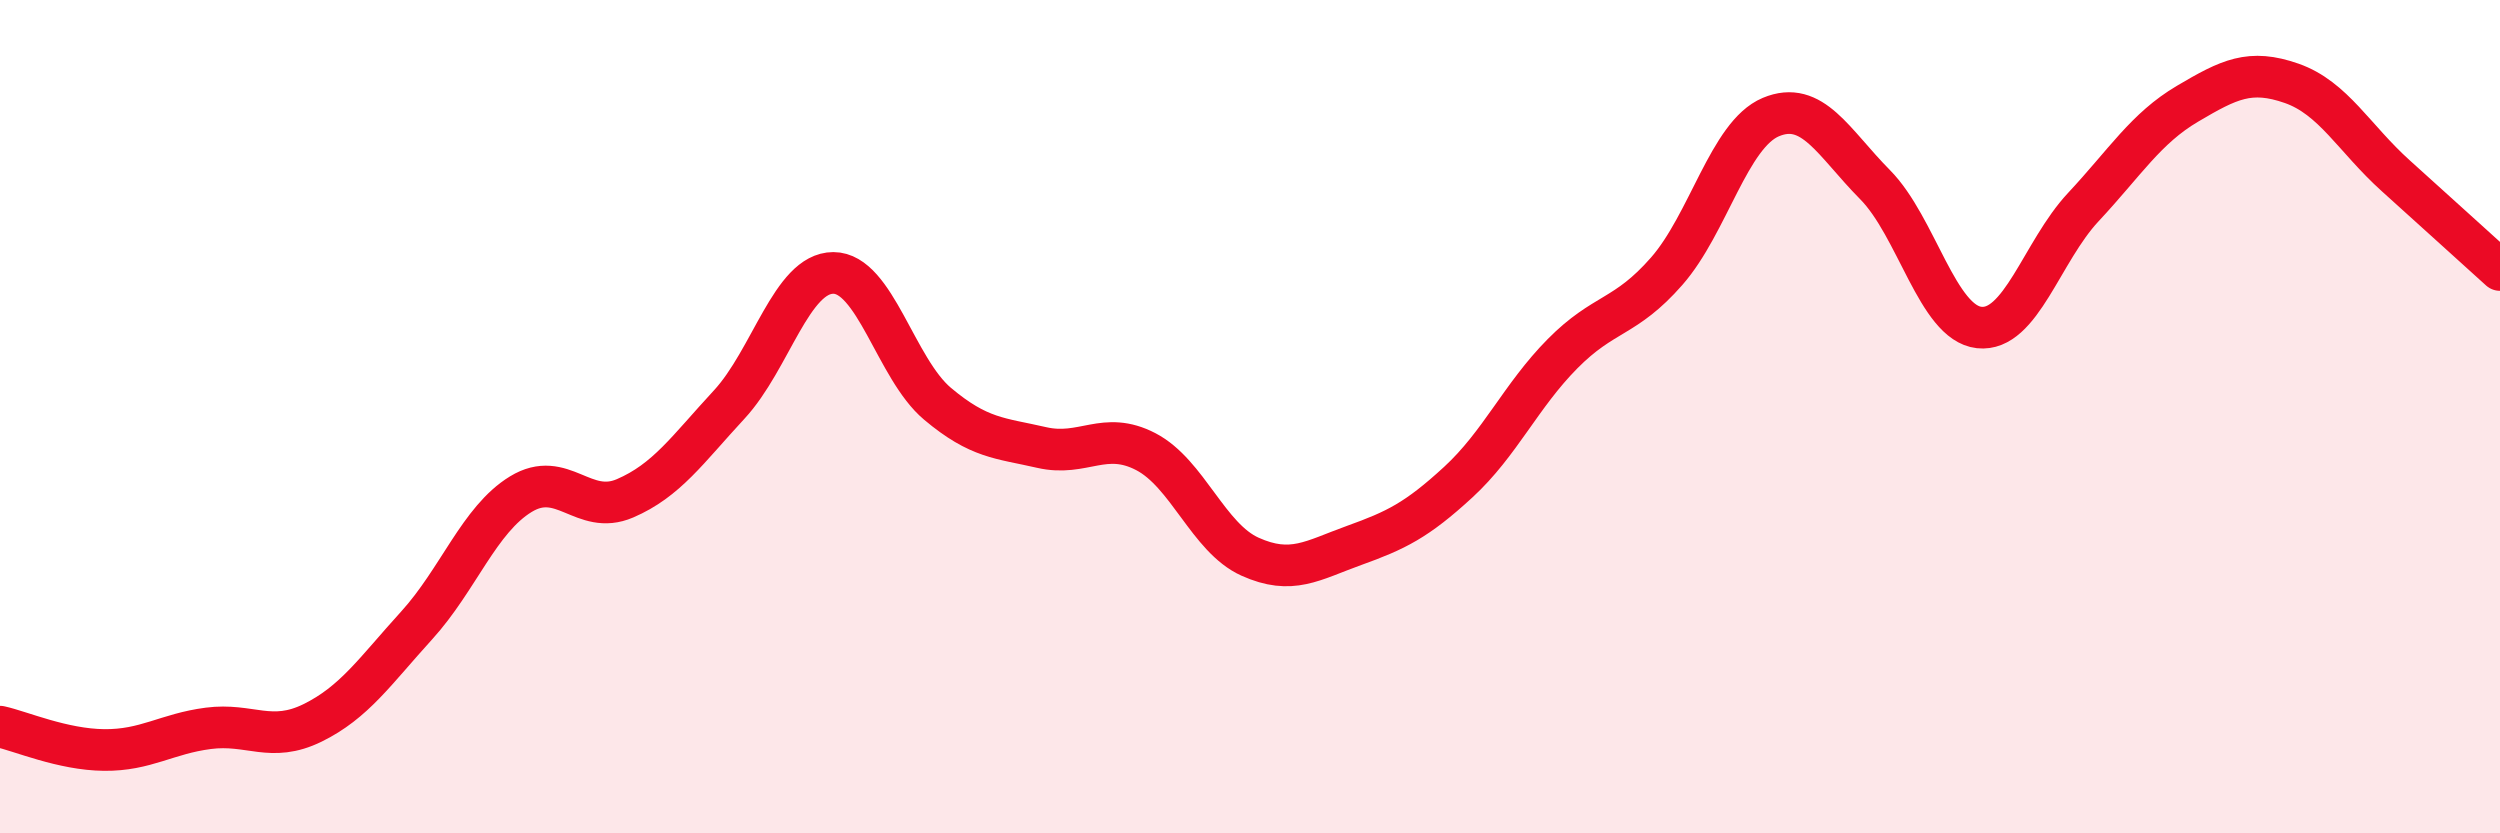
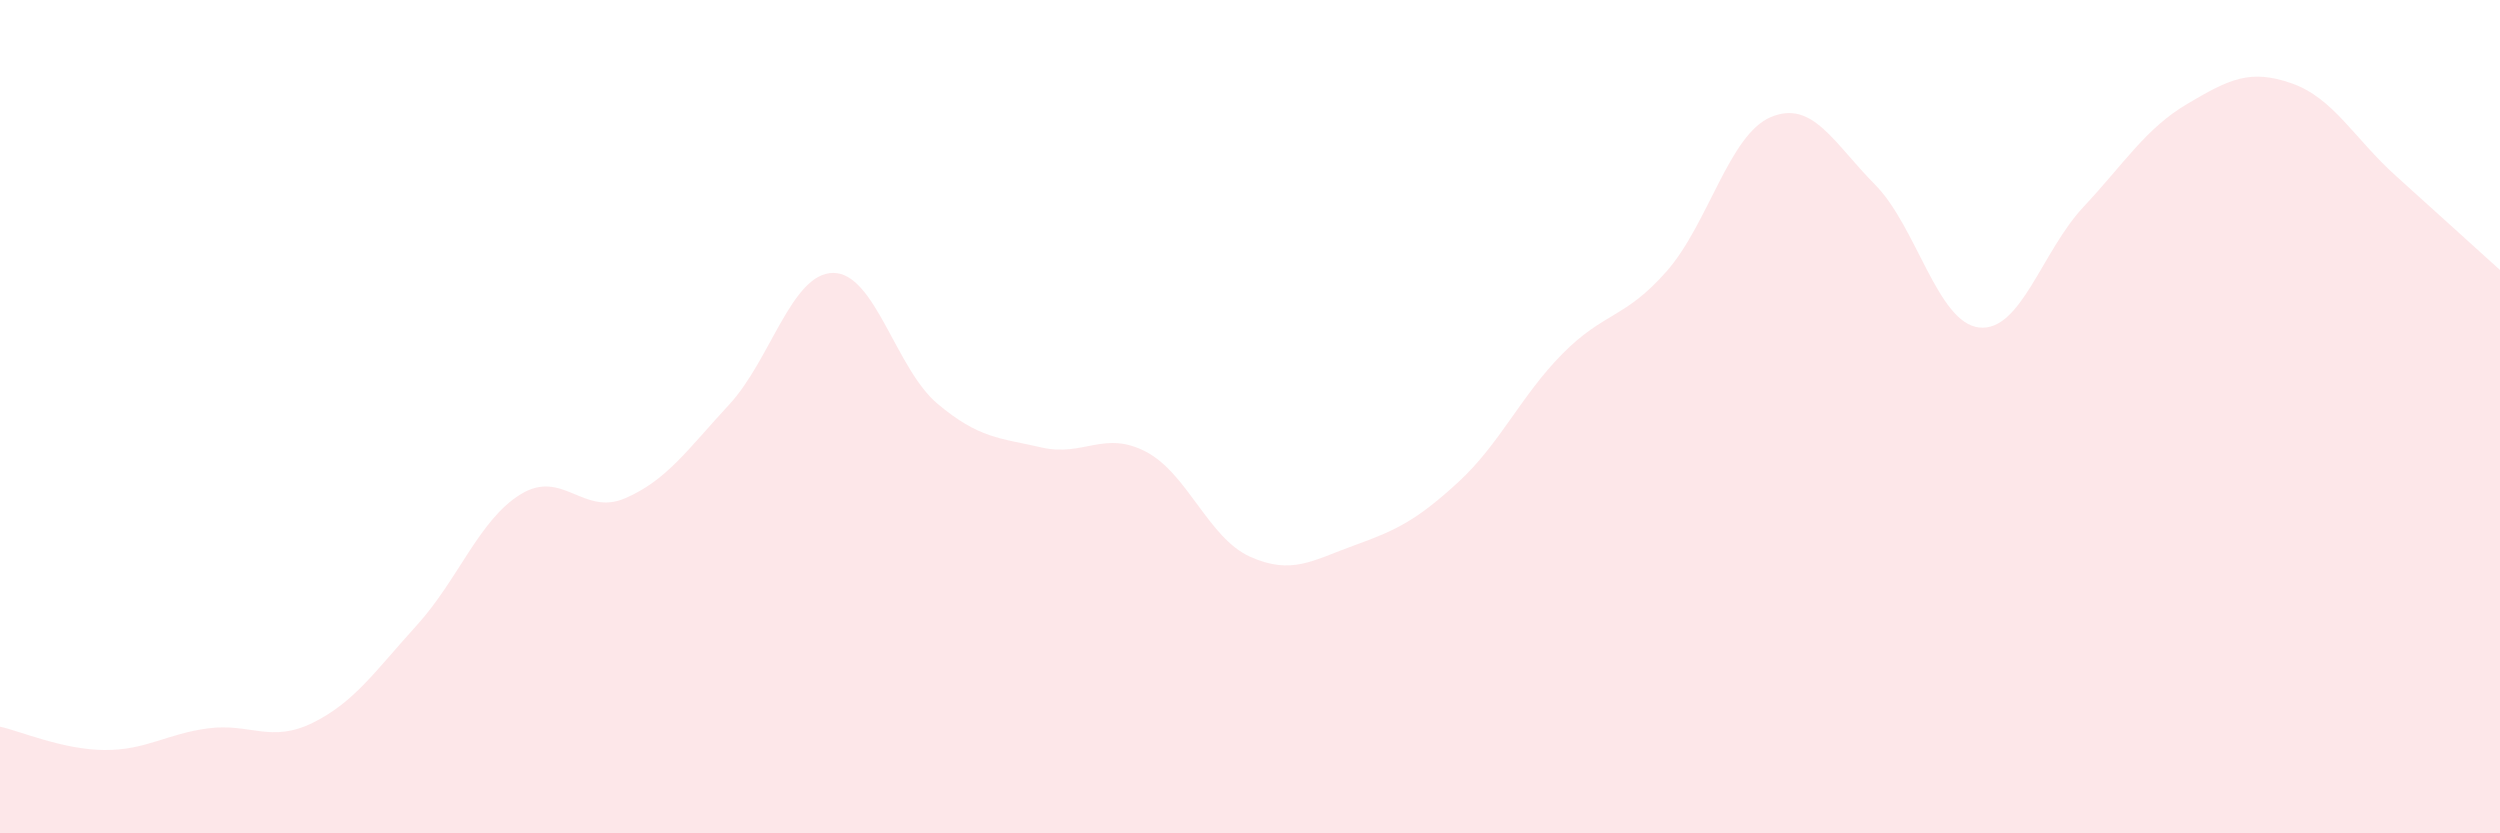
<svg xmlns="http://www.w3.org/2000/svg" width="60" height="20" viewBox="0 0 60 20">
  <path d="M 0,17.44 C 0.5,17.55 1.5,17.99 2.5,18 C 3.5,18.01 4,17.61 5,17.48 C 6,17.35 6.5,17.84 7.5,17.35 C 8.5,16.86 9,16.11 10,15.01 C 11,13.91 11.5,12.47 12.5,11.86 C 13.5,11.25 14,12.39 15,11.96 C 16,11.53 16.5,10.79 17.5,9.71 C 18.5,8.63 19,6.55 20,6.55 C 21,6.55 21.5,8.85 22.5,9.69 C 23.5,10.53 24,10.51 25,10.74 C 26,10.97 26.5,10.32 27.5,10.84 C 28.5,11.36 29,12.91 30,13.36 C 31,13.81 31.5,13.45 32.5,13.09 C 33.5,12.73 34,12.49 35,11.57 C 36,10.65 36.5,9.5 37.5,8.49 C 38.5,7.48 39,7.65 40,6.51 C 41,5.37 41.5,3.23 42.5,2.81 C 43.5,2.39 44,3.42 45,4.43 C 46,5.44 46.5,7.75 47.5,7.86 C 48.5,7.97 49,6.04 50,4.97 C 51,3.9 51.5,3.08 52.5,2.49 C 53.5,1.9 54,1.65 55,2 C 56,2.35 56.5,3.32 57.5,4.22 C 58.5,5.12 59.5,6.03 60,6.48L60 20L0 20Z" fill="#EB0A25" opacity="0.1" stroke-linecap="round" stroke-linejoin="round" />
-   <path d="M 0,17.44 C 0.5,17.55 1.5,17.99 2.5,18 C 3.5,18.01 4,17.61 5,17.48 C 6,17.35 6.5,17.84 7.5,17.35 C 8.5,16.86 9,16.11 10,15.01 C 11,13.91 11.5,12.47 12.5,11.86 C 13.5,11.25 14,12.39 15,11.96 C 16,11.53 16.5,10.79 17.5,9.71 C 18.5,8.63 19,6.55 20,6.55 C 21,6.55 21.5,8.85 22.5,9.69 C 23.5,10.53 24,10.51 25,10.74 C 26,10.97 26.5,10.32 27.5,10.84 C 28.5,11.36 29,12.91 30,13.36 C 31,13.81 31.5,13.45 32.5,13.09 C 33.5,12.73 34,12.49 35,11.57 C 36,10.65 36.5,9.5 37.5,8.49 C 38.5,7.48 39,7.65 40,6.51 C 41,5.37 41.5,3.23 42.5,2.81 C 43.5,2.39 44,3.42 45,4.43 C 46,5.44 46.5,7.75 47.5,7.86 C 48.5,7.97 49,6.04 50,4.97 C 51,3.9 51.5,3.08 52.5,2.49 C 53.5,1.9 54,1.65 55,2 C 56,2.35 56.5,3.32 57.5,4.22 C 58.5,5.12 59.5,6.03 60,6.48" stroke="#EB0A25" stroke-width="1" fill="none" stroke-linecap="round" stroke-linejoin="round" />
</svg>